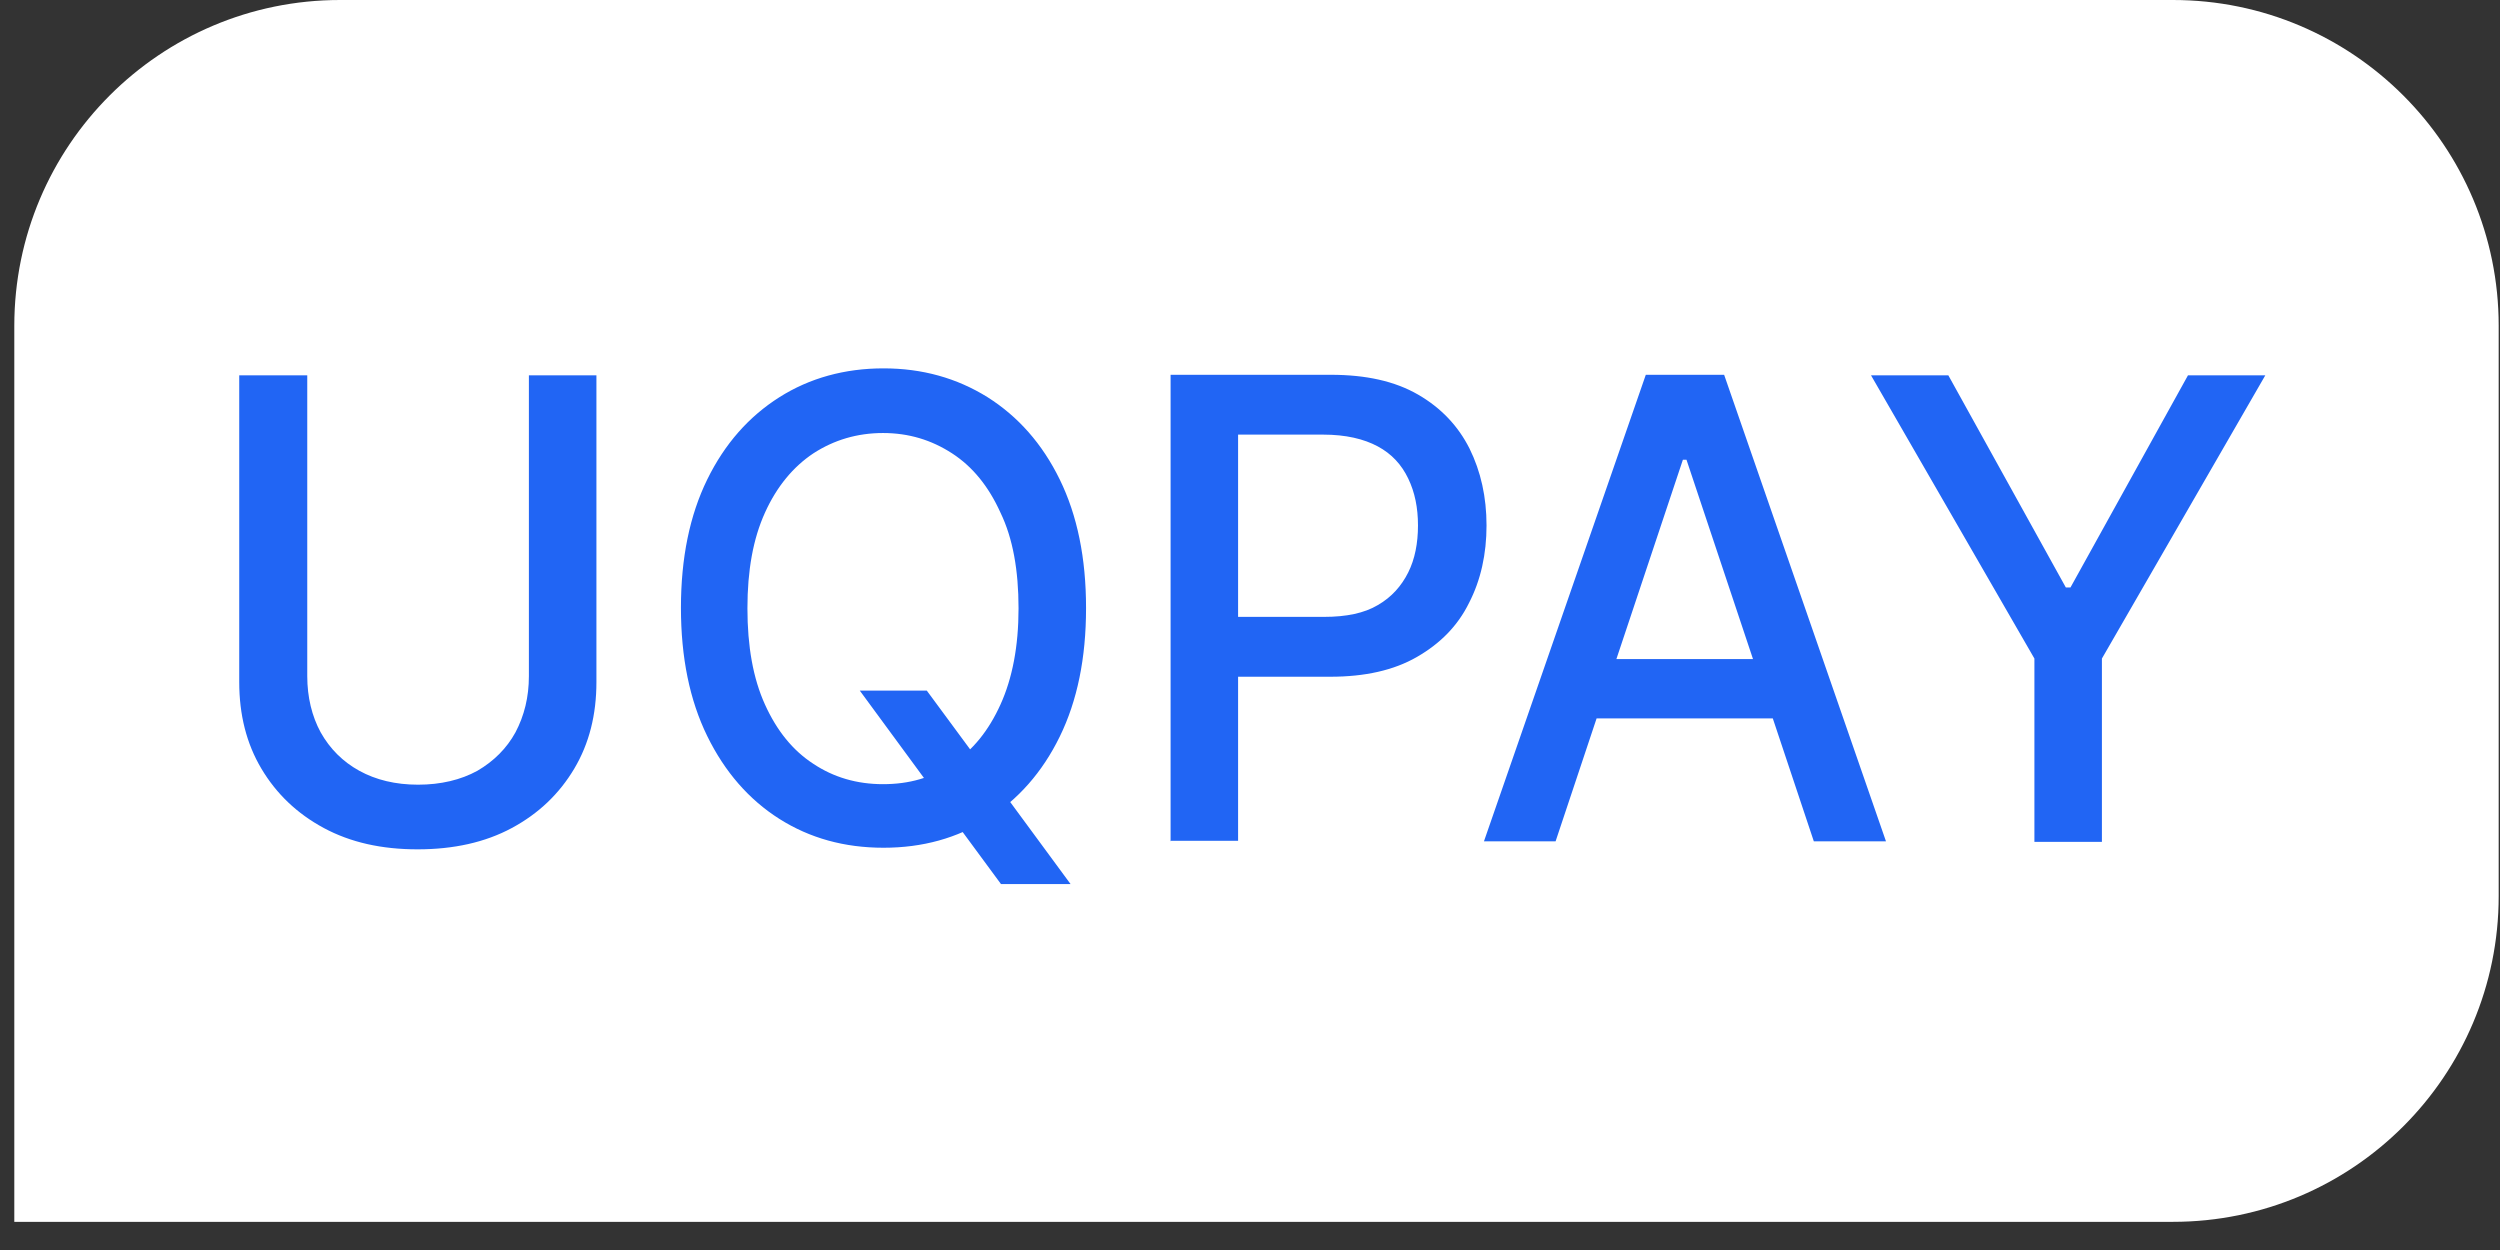
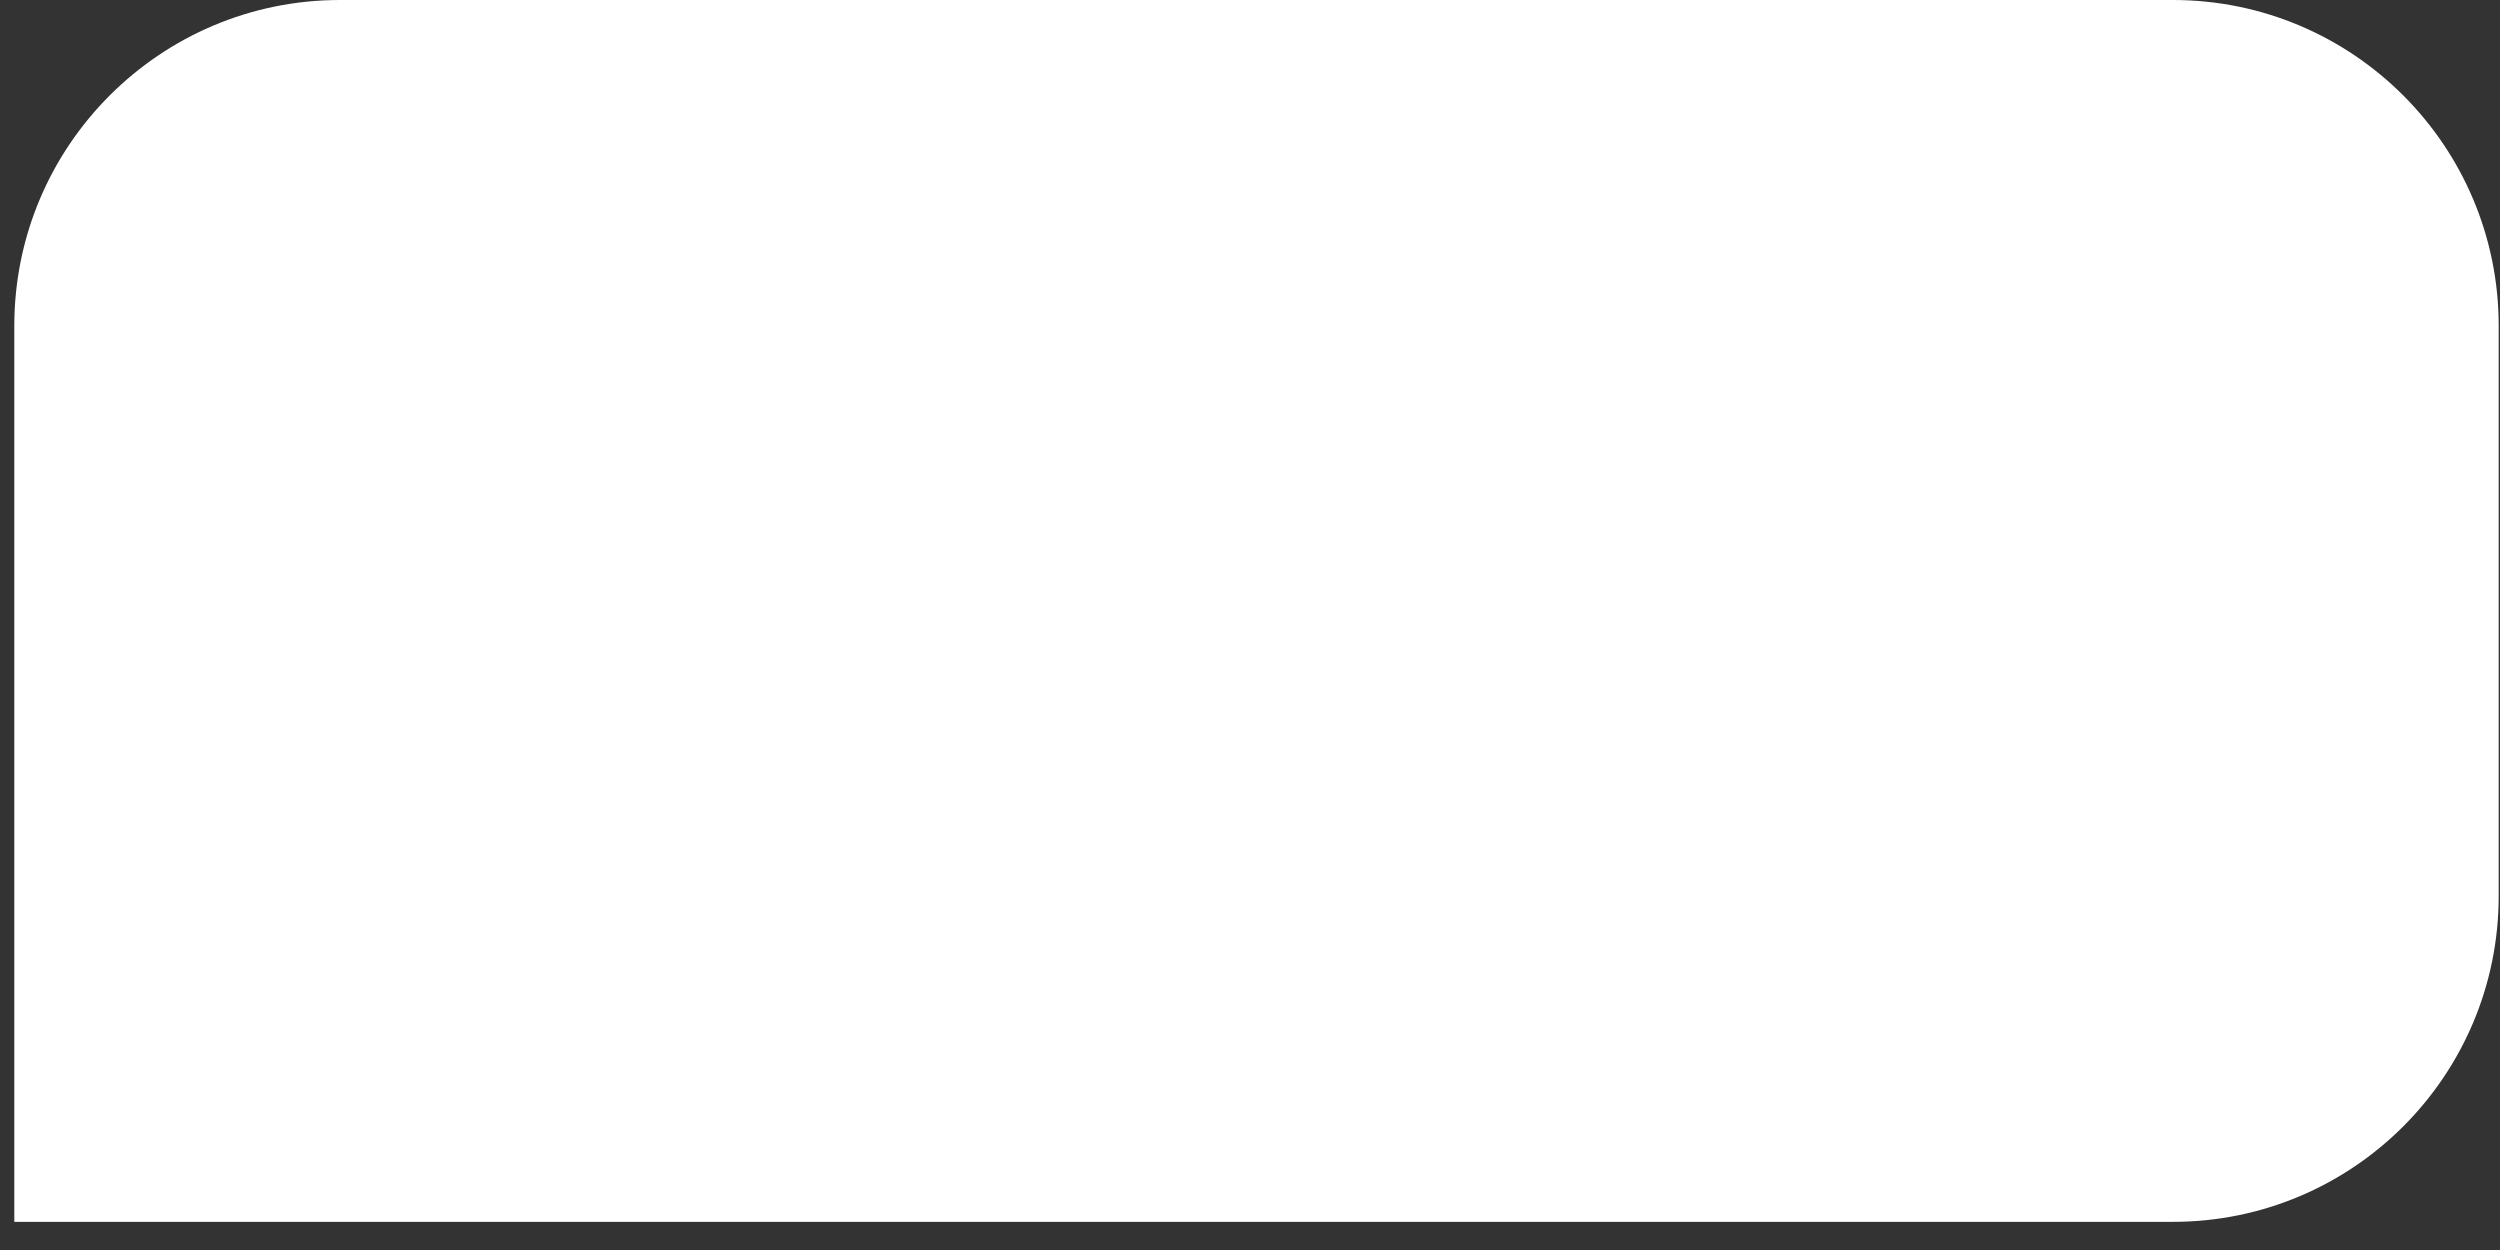
<svg xmlns="http://www.w3.org/2000/svg" width="72" height="36" viewBox="0 0 72 36" fill="none">
  <rect x="0" y="0" width="72" height="36" fill="#333333" stroke="none" />
  <g id="div.cursor-text">
    <path d="M0.412 9.384C0.412 4.201 4.613 0 9.795 0H62.578C67.761 0 71.962 4.201 71.962 9.384V25.805C71.962 30.988 67.761 35.189 62.578 35.189H0.412V9.384Z" fill="white" />
-     <path id="Vector" d="M15.217 10.809H17.177V19.644C17.177 20.583 16.969 21.414 16.539 22.137C16.108 22.861 15.514 23.43 14.742 23.846C13.971 24.261 13.065 24.461 12.026 24.461C10.987 24.461 10.096 24.261 9.324 23.846C8.553 23.43 7.959 22.861 7.528 22.137C7.098 21.414 6.89 20.583 6.89 19.644V10.809H8.849V19.474C8.849 20.075 8.983 20.629 9.235 21.091C9.503 21.568 9.874 21.937 10.349 22.199C10.824 22.46 11.388 22.599 12.041 22.599C12.694 22.599 13.273 22.46 13.748 22.199C14.223 21.922 14.594 21.552 14.846 21.091C15.099 20.613 15.232 20.075 15.232 19.474V10.809H15.217ZM24.777 19.89H26.692L28.043 21.722L28.681 22.537L30.833 25.462H28.829L27.389 23.507L26.899 22.799L24.762 19.89H24.777ZM31.278 17.52C31.278 18.951 31.026 20.183 30.521 21.214C30.017 22.245 29.319 23.03 28.443 23.584C27.567 24.138 26.573 24.415 25.445 24.415C24.317 24.415 23.322 24.138 22.446 23.584C21.571 23.03 20.873 22.23 20.368 21.198C19.863 20.167 19.611 18.936 19.611 17.504C19.611 16.073 19.863 14.842 20.368 13.81C20.873 12.779 21.571 11.994 22.446 11.44C23.322 10.886 24.331 10.609 25.445 10.609C26.558 10.609 27.553 10.886 28.443 11.44C29.319 11.994 30.017 12.779 30.521 13.81C31.026 14.842 31.278 16.073 31.278 17.504V17.52ZM29.334 17.52C29.334 16.427 29.171 15.503 28.814 14.765C28.473 14.01 28.013 13.441 27.419 13.056C26.825 12.671 26.172 12.471 25.43 12.471C24.688 12.471 24.02 12.671 23.426 13.056C22.847 13.441 22.372 14.01 22.031 14.765C21.689 15.519 21.526 16.427 21.526 17.52C21.526 18.613 21.689 19.536 22.031 20.29C22.372 21.044 22.832 21.614 23.426 21.999C24.005 22.384 24.673 22.584 25.43 22.584C26.187 22.584 26.84 22.399 27.419 21.999C28.013 21.614 28.473 21.044 28.814 20.29C29.156 19.536 29.334 18.613 29.334 17.52ZM33.713 24.23V10.794H38.329C39.339 10.794 40.17 10.978 40.838 11.363C41.506 11.748 41.996 12.271 42.322 12.918C42.649 13.579 42.812 14.318 42.812 15.134C42.812 15.95 42.649 16.704 42.307 17.366C41.981 18.028 41.476 18.536 40.808 18.92C40.14 19.305 39.309 19.49 38.314 19.49H35.138V17.766H38.136C38.775 17.766 39.294 17.658 39.68 17.427C40.081 17.197 40.363 16.873 40.556 16.488C40.749 16.104 40.838 15.642 40.838 15.134C40.838 14.626 40.749 14.18 40.556 13.78C40.363 13.379 40.081 13.072 39.68 12.856C39.279 12.641 38.76 12.517 38.106 12.517H35.657V24.215H33.698L33.713 24.23ZM44.816 24.23H42.738L47.399 10.794H49.655L54.316 24.23H52.238L48.571 13.241H48.467L44.801 24.23H44.816ZM45.172 18.982H51.896V20.69H45.172V18.982ZM53.885 10.809H56.112L59.496 16.919H59.63L63.014 10.809H65.241L60.535 18.966V24.246H58.591V18.966L53.885 10.809Z" fill="#2165F4" />
  </g>
</svg>